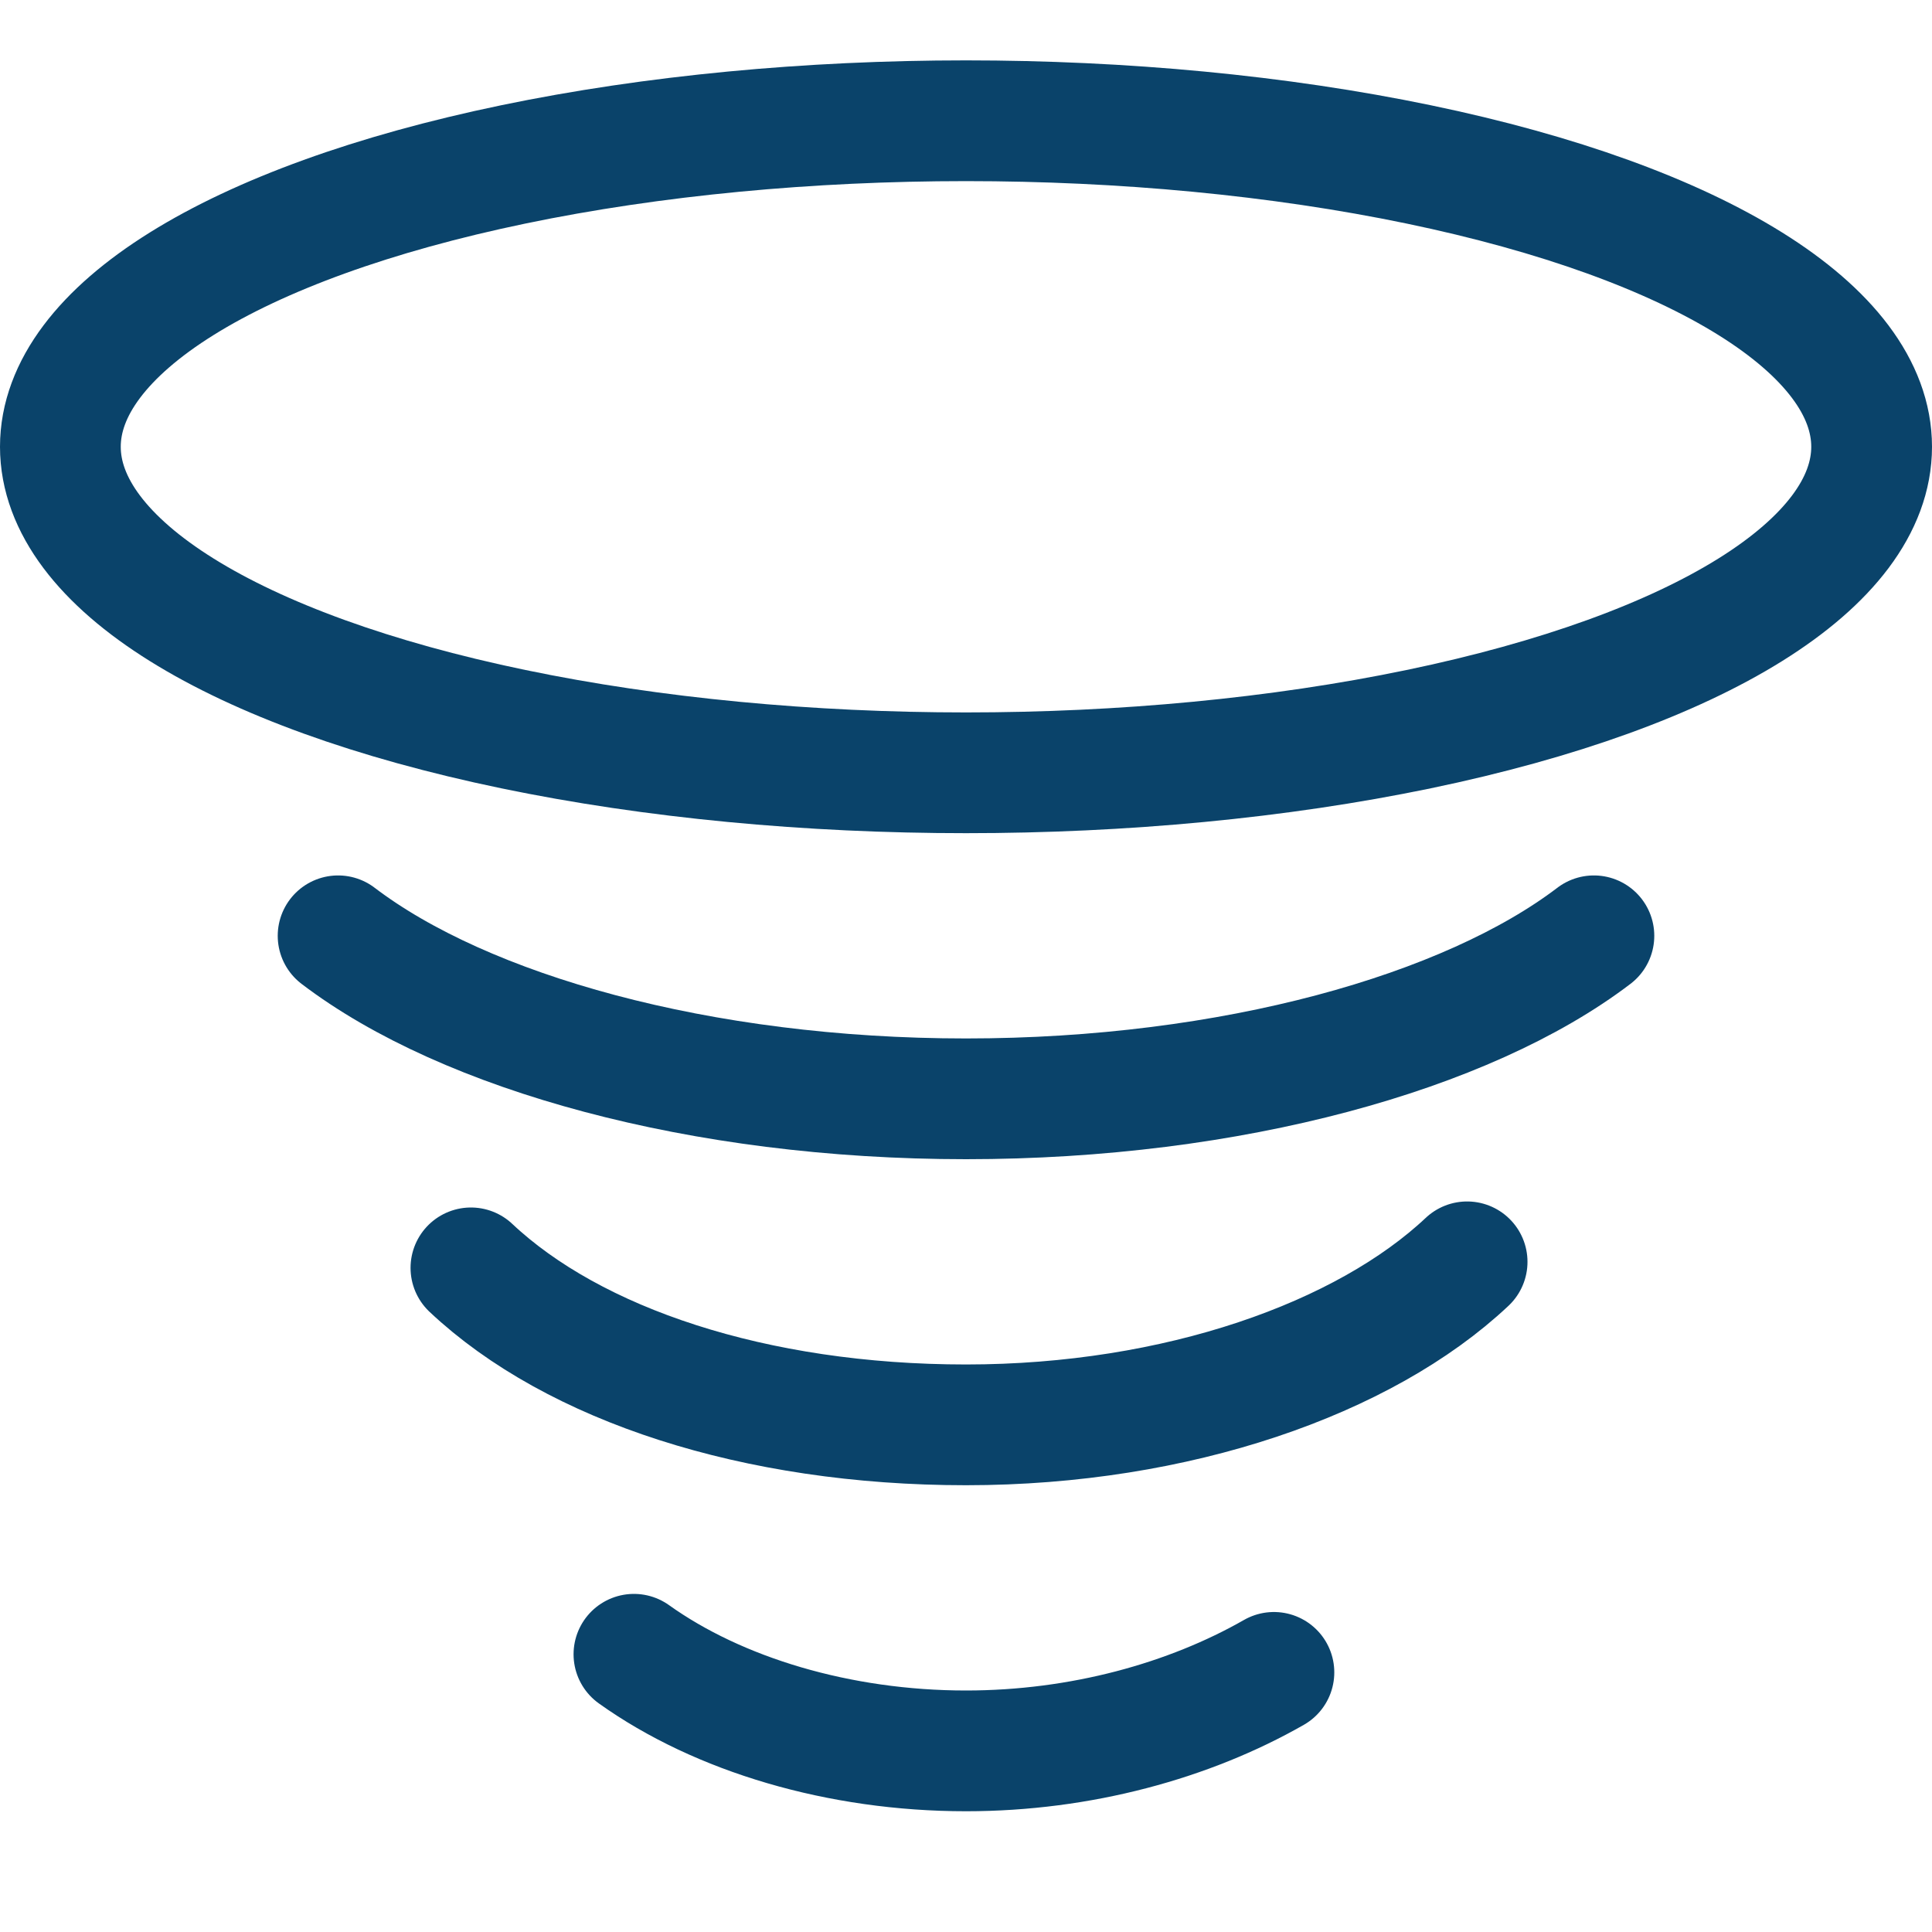
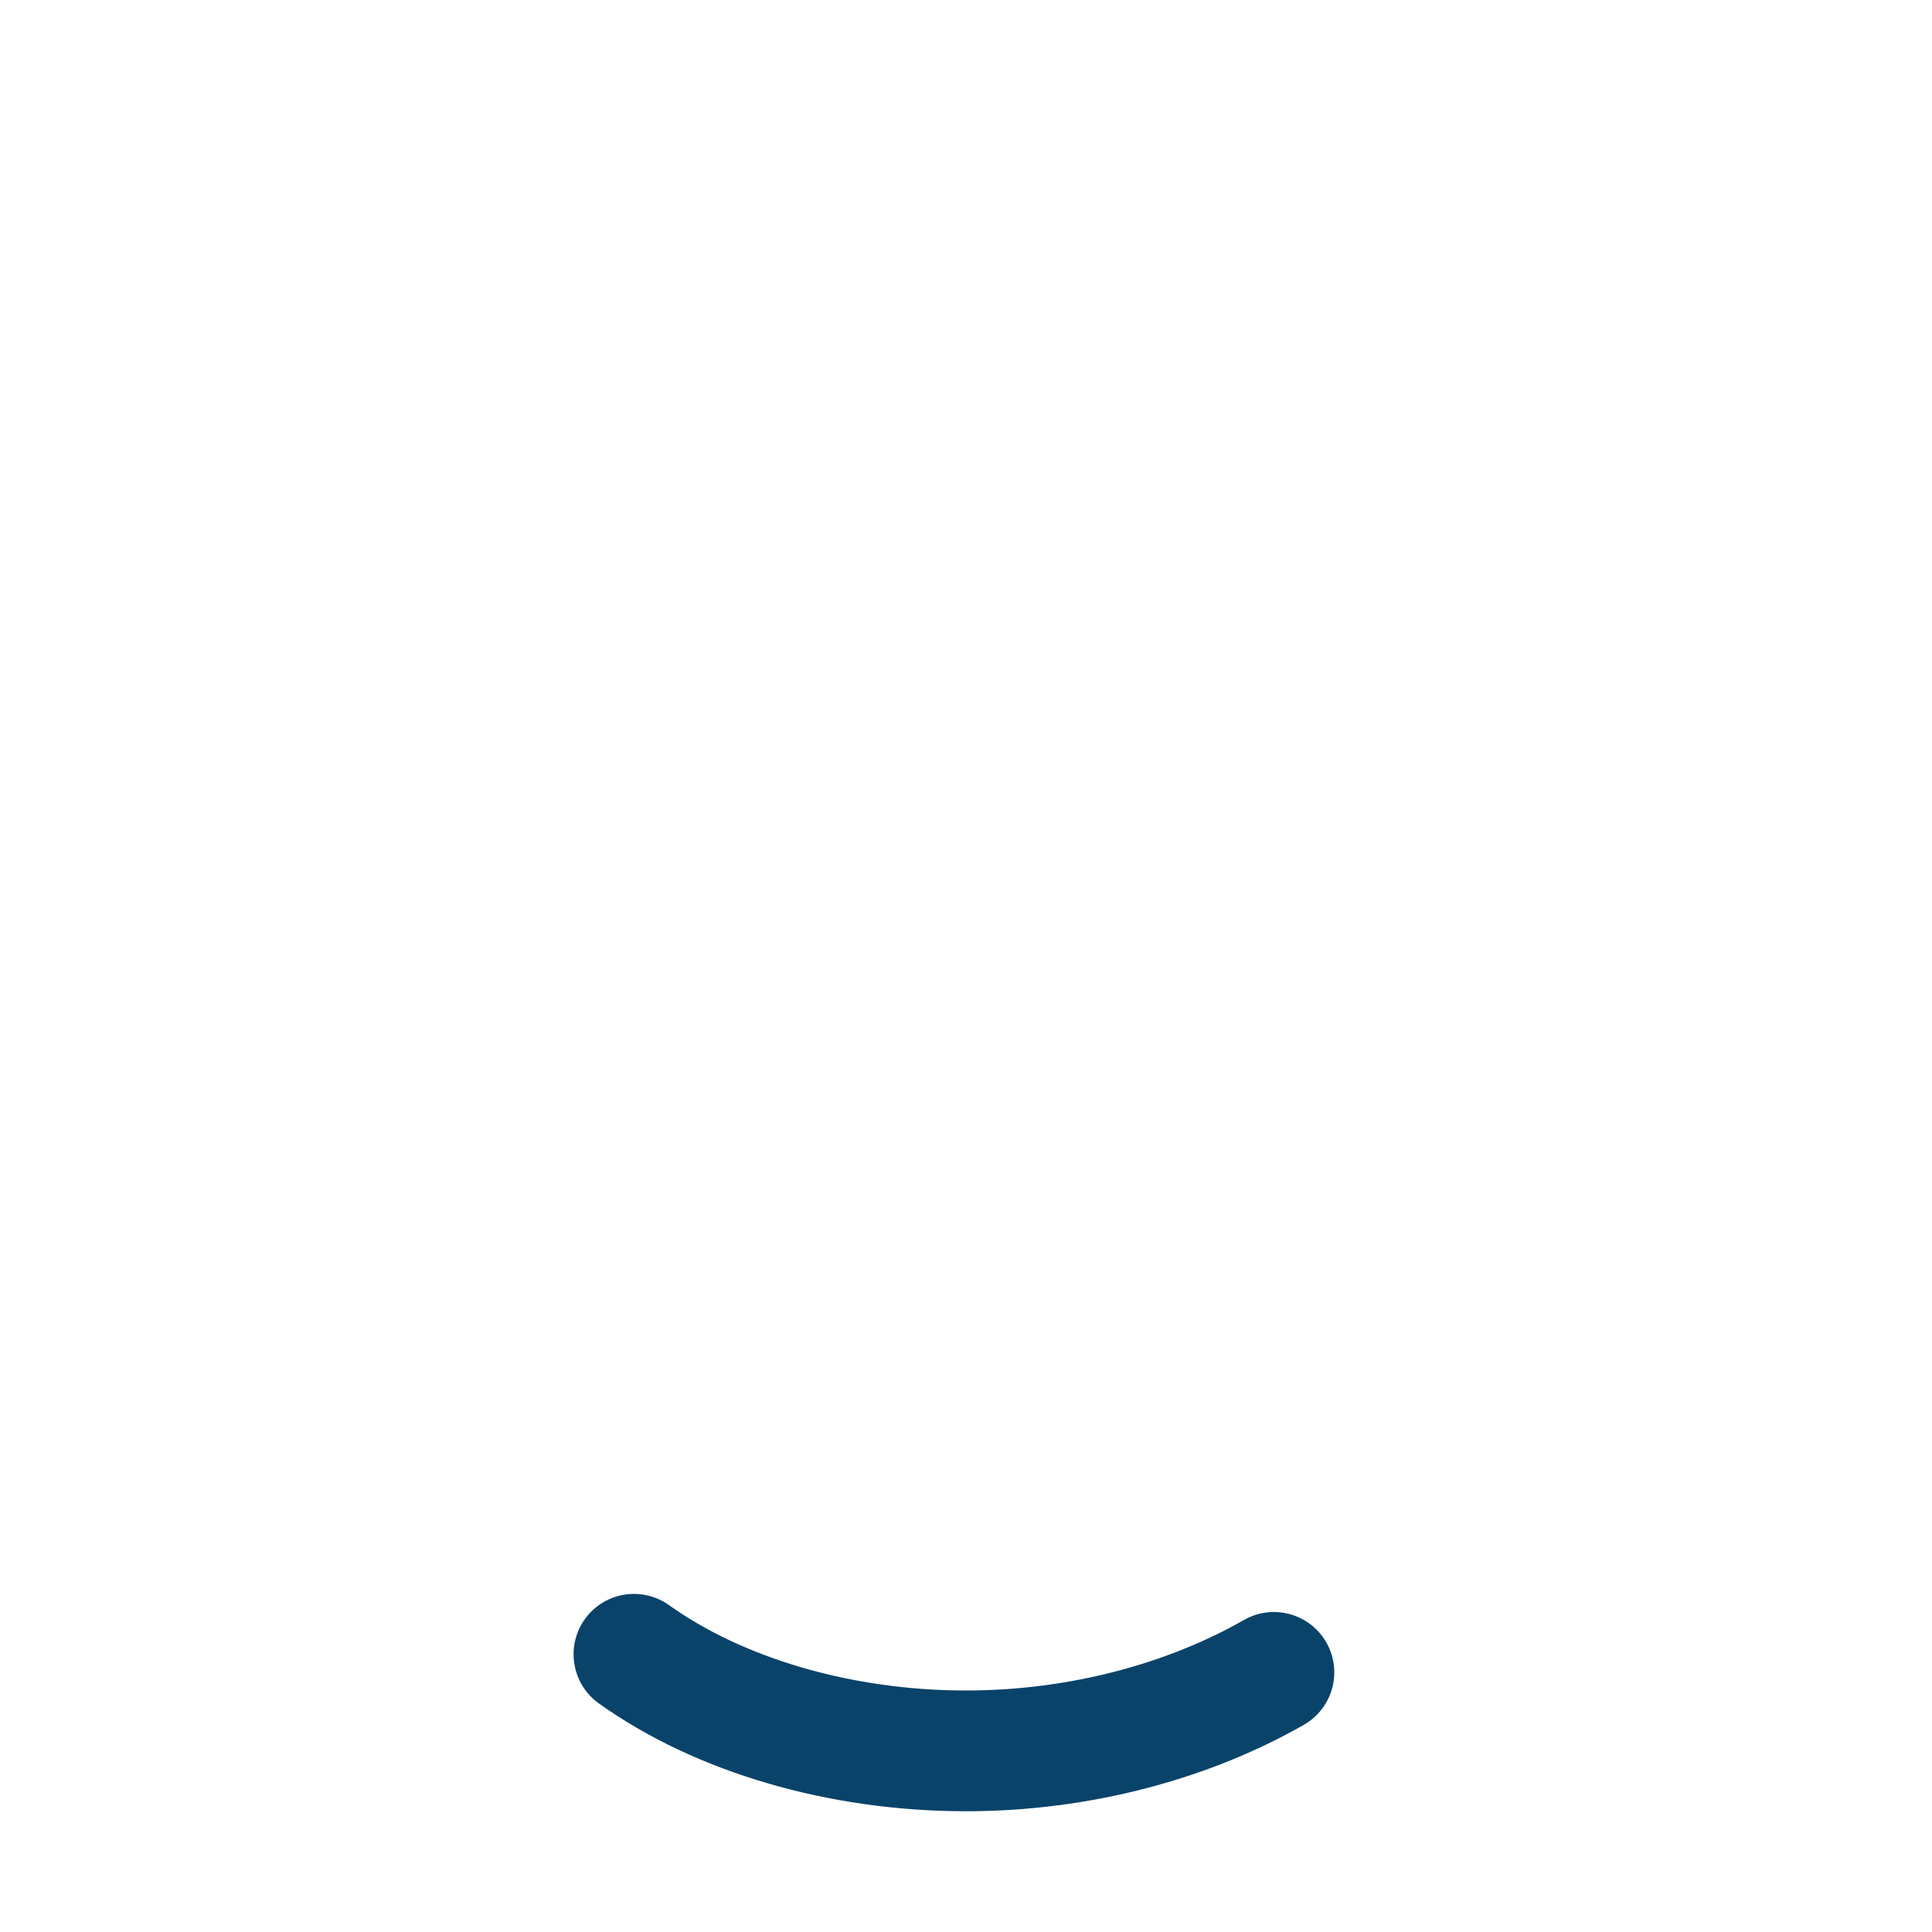
<svg xmlns="http://www.w3.org/2000/svg" version="1.1" id="Layer_1" x="0px" y="0px" viewBox="0 0 32 32" style="enable-background:new 0 0 32 32;" xml:space="preserve">
  <style type="text/css">
	.st0{fill:none;stroke:#0A436A;stroke-width:2;stroke-linecap:round;stroke-linejoin:round;stroke-miterlimit:10;}
</style>
  <g>
    <path class="st0" d="M21.1,27.7C19.7,28.5,17.9,29,16,29c-2.1,0-4.1-0.6-5.5-1.6" />
-     <path class="st0" d="M24.3,20.9c-1.7,1.6-4.8,2.7-8.3,2.7s-6.5-1-8.2-2.6" />
-     <path class="st0" d="M26.4,15.5c-2.1,1.6-6,2.7-10.4,2.7s-8.3-1.1-10.4-2.7" />
-     <ellipse class="st0" cx="16" cy="7.4" rx="15" ry="5.4" />
  </g>
</svg>